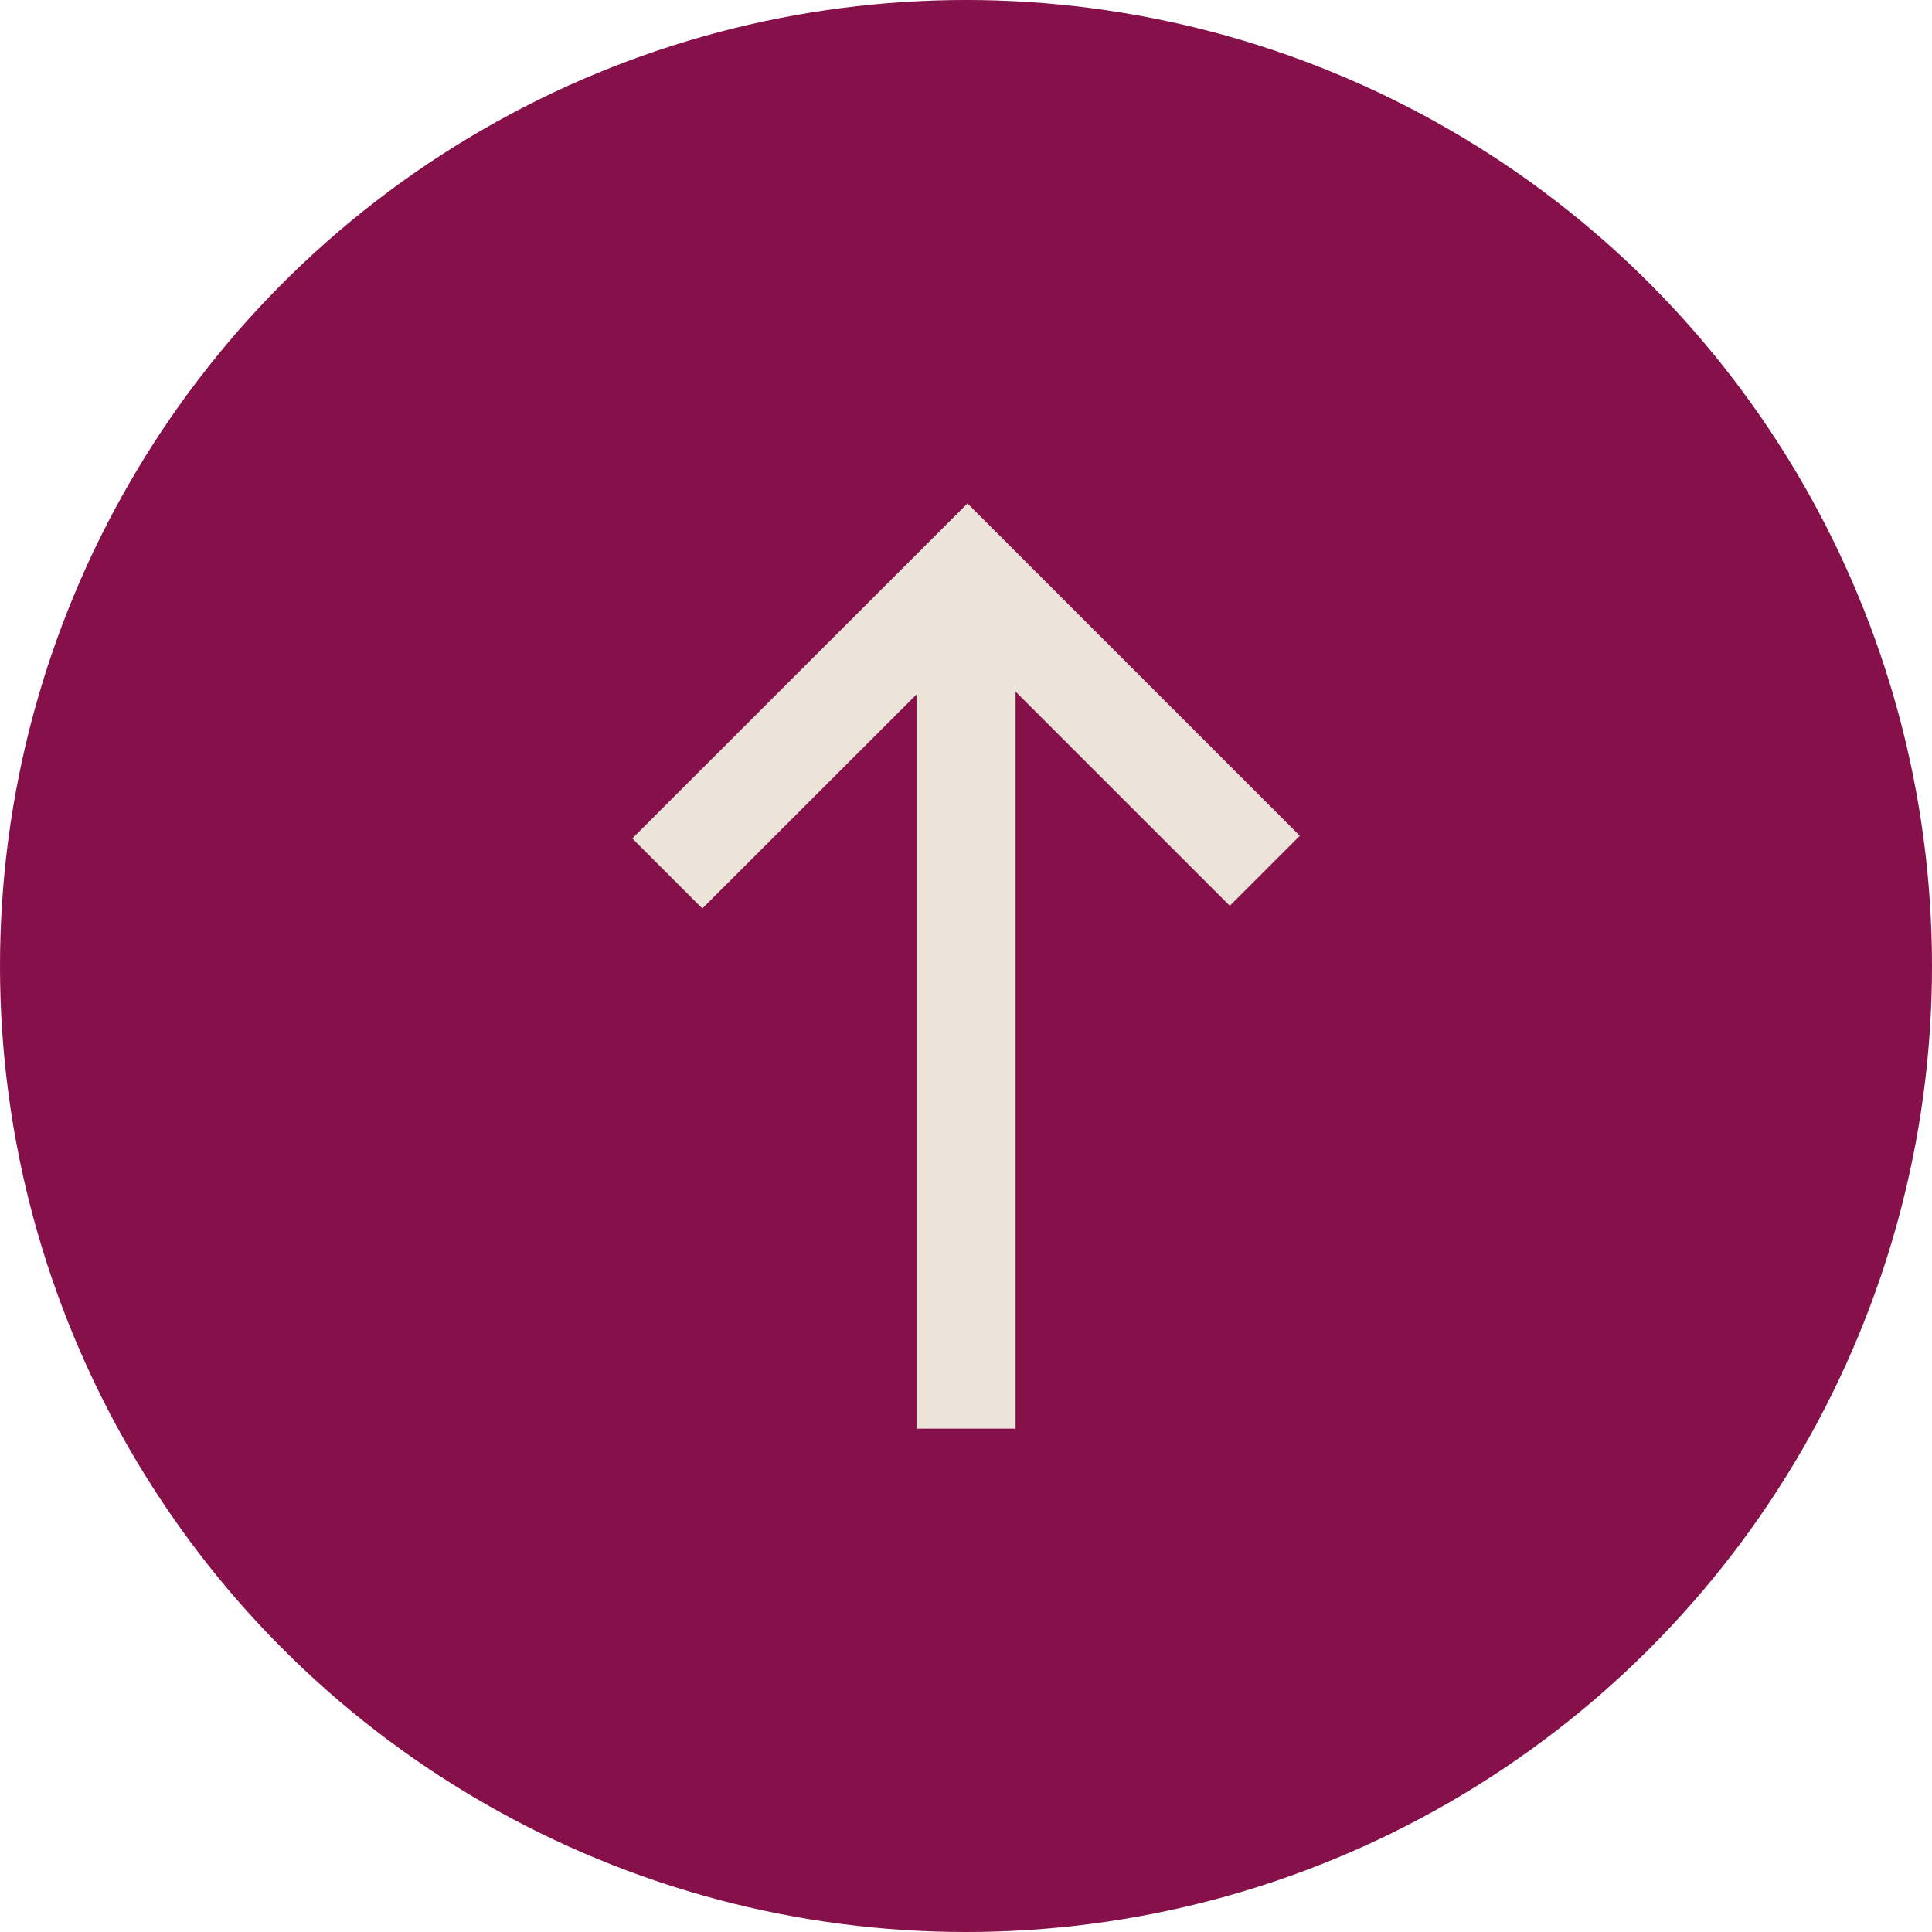
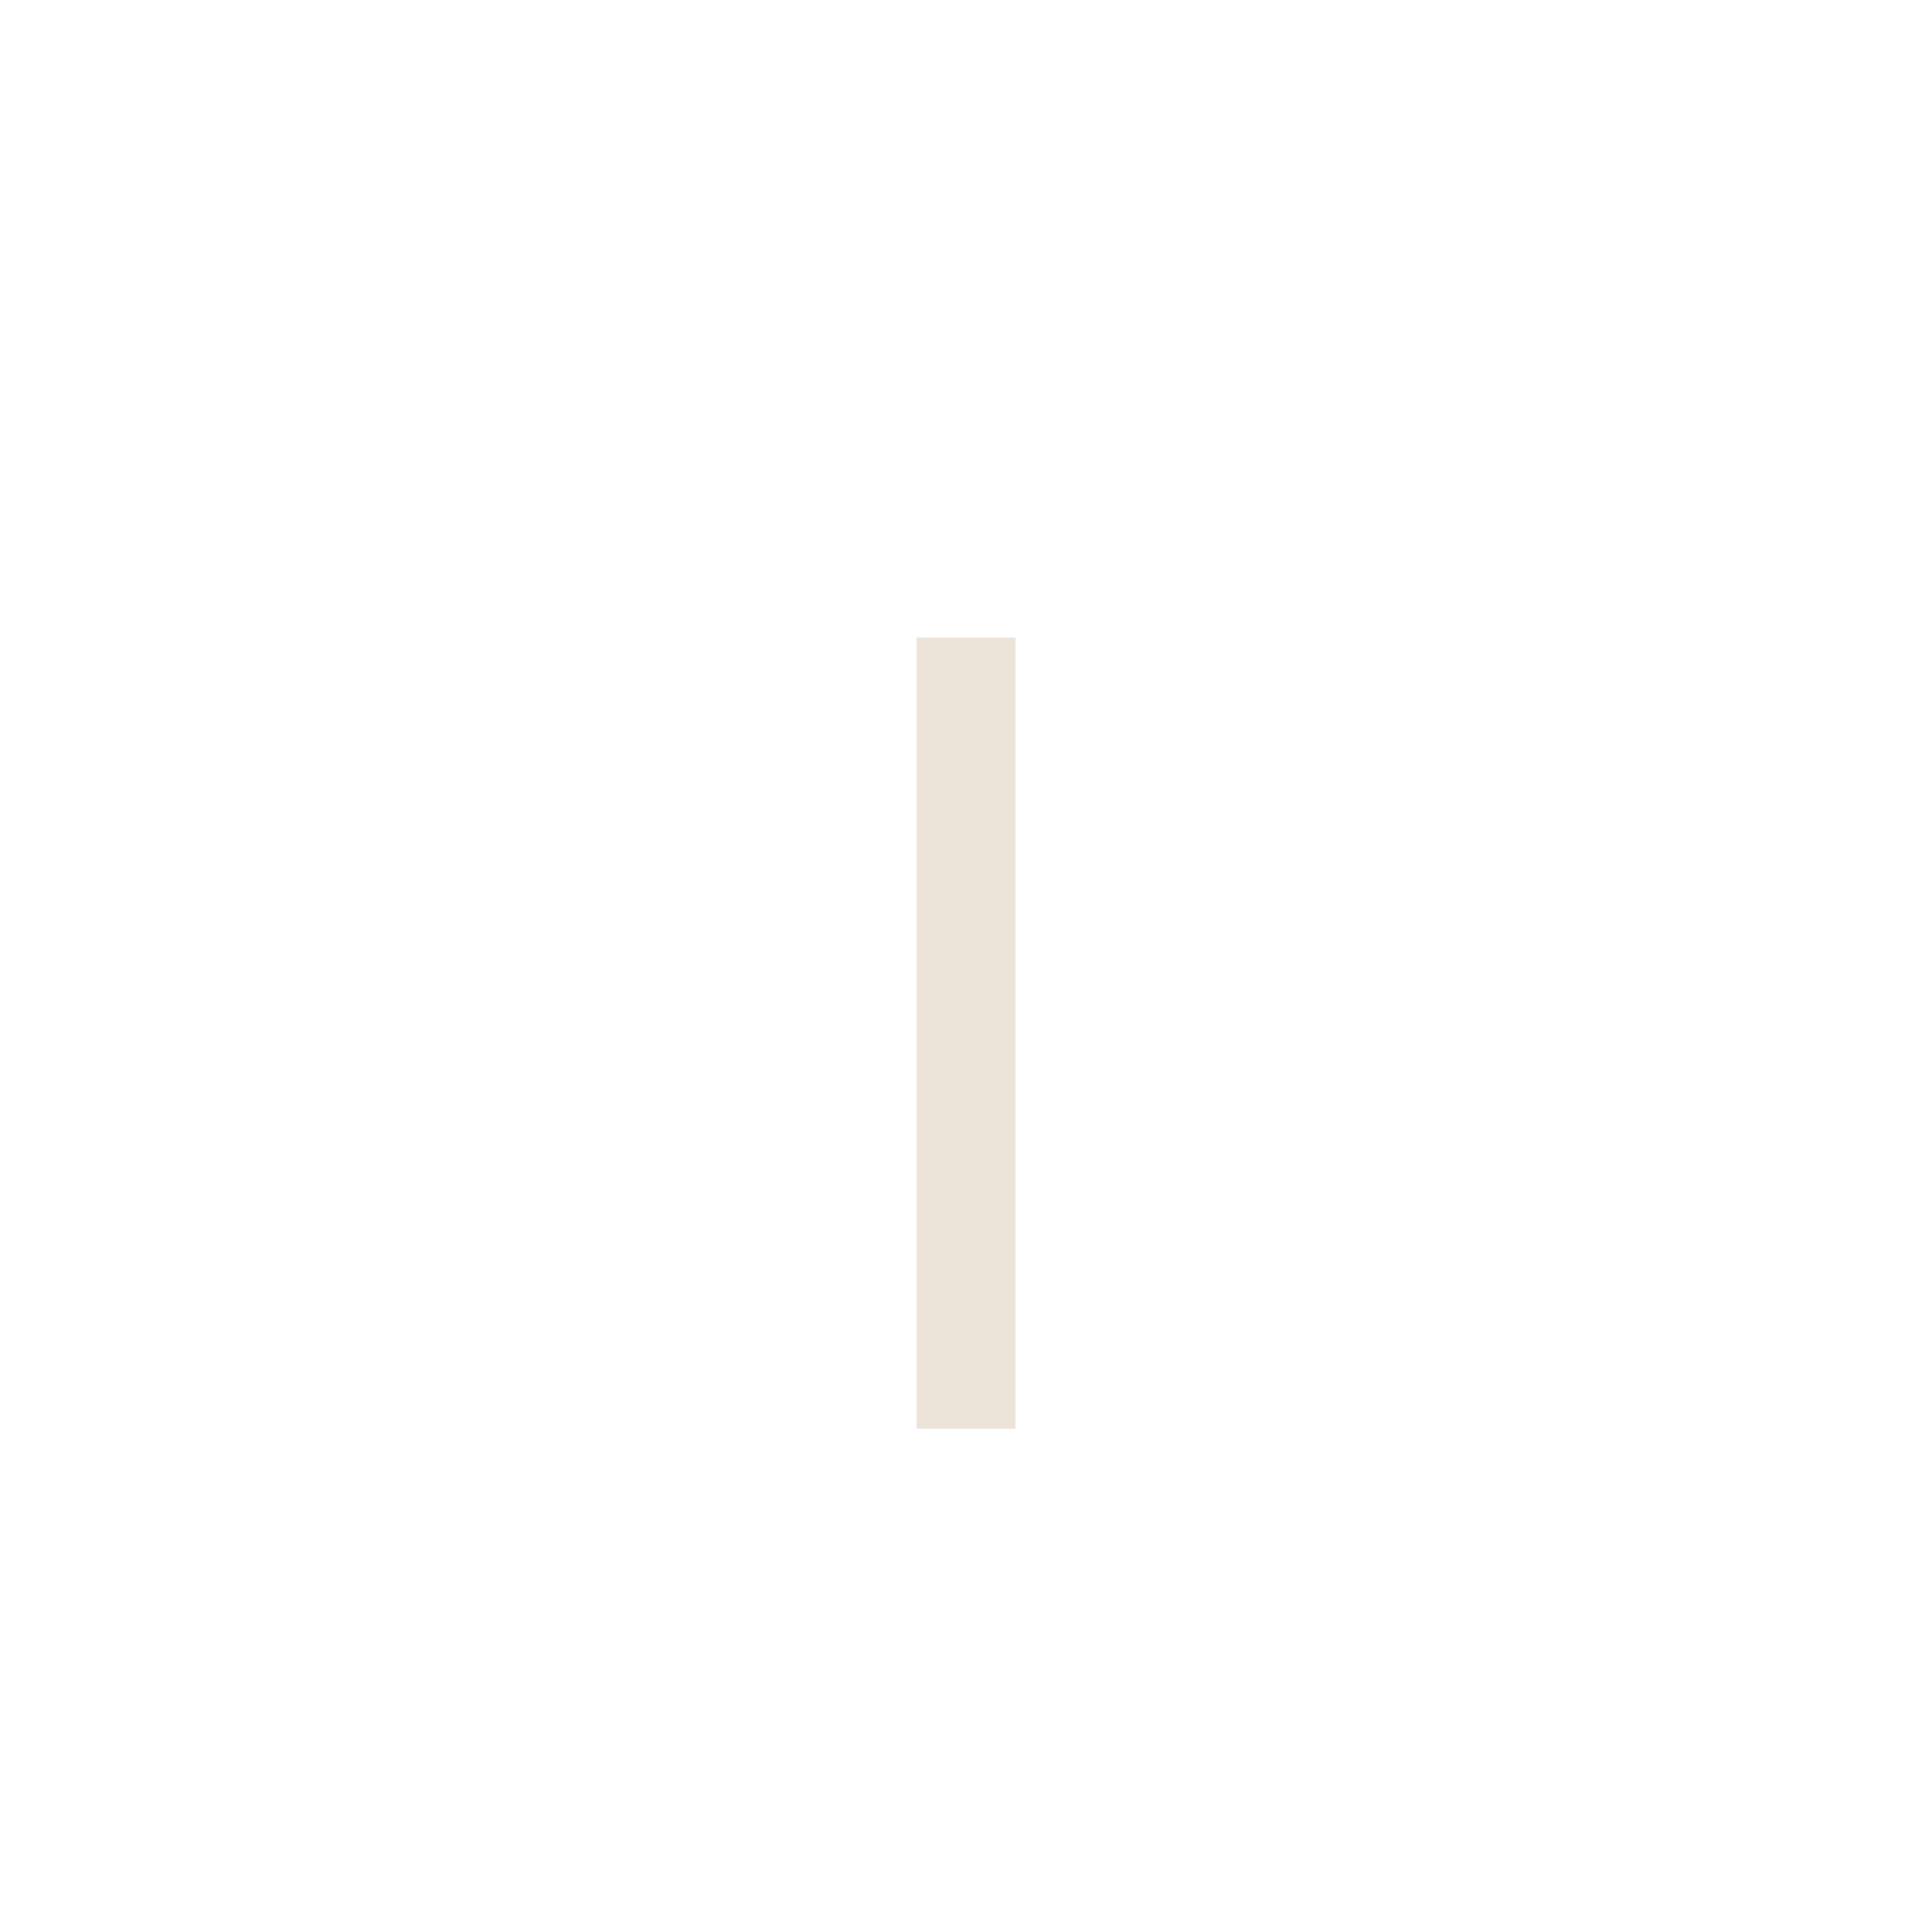
<svg xmlns="http://www.w3.org/2000/svg" width="39" height="39" viewBox="0 0 39 39">
  <defs>
    <clipPath id="clip-path">
      <rect id="Rechteck_15" data-name="Rechteck 15" width="13.477" height="18.678" transform="translate(0 0)" fill="none" stroke="#ece3d9" stroke-width="1" />
    </clipPath>
  </defs>
  <g id="totop" transform="translate(-1592 -3883)">
-     <circle id="Ellipse_7" data-name="Ellipse 7" cx="19.5" cy="19.5" r="19.5" transform="translate(1592 3883)" fill="#85104a" />
    <g id="Gruppe_19" data-name="Gruppe 19" transform="translate(1618.239 3911.839) rotate(180)">
      <g id="Gruppe_13" data-name="Gruppe 13" clip-path="url(#clip-path)">
-         <path id="Pfad_64" data-name="Pfad 64" d="M6.709,18.677,0,11.968l1.414-1.414,5.295,5.295L12.062,10.5l1.414,1.414Z" fill="#ece3d9" />
        <path id="Linie_2" data-name="Linie 2" d="M1,15.969H-1V0H1Z" transform="translate(6.738 0)" fill="#ece3d9" />
      </g>
    </g>
  </g>
</svg>